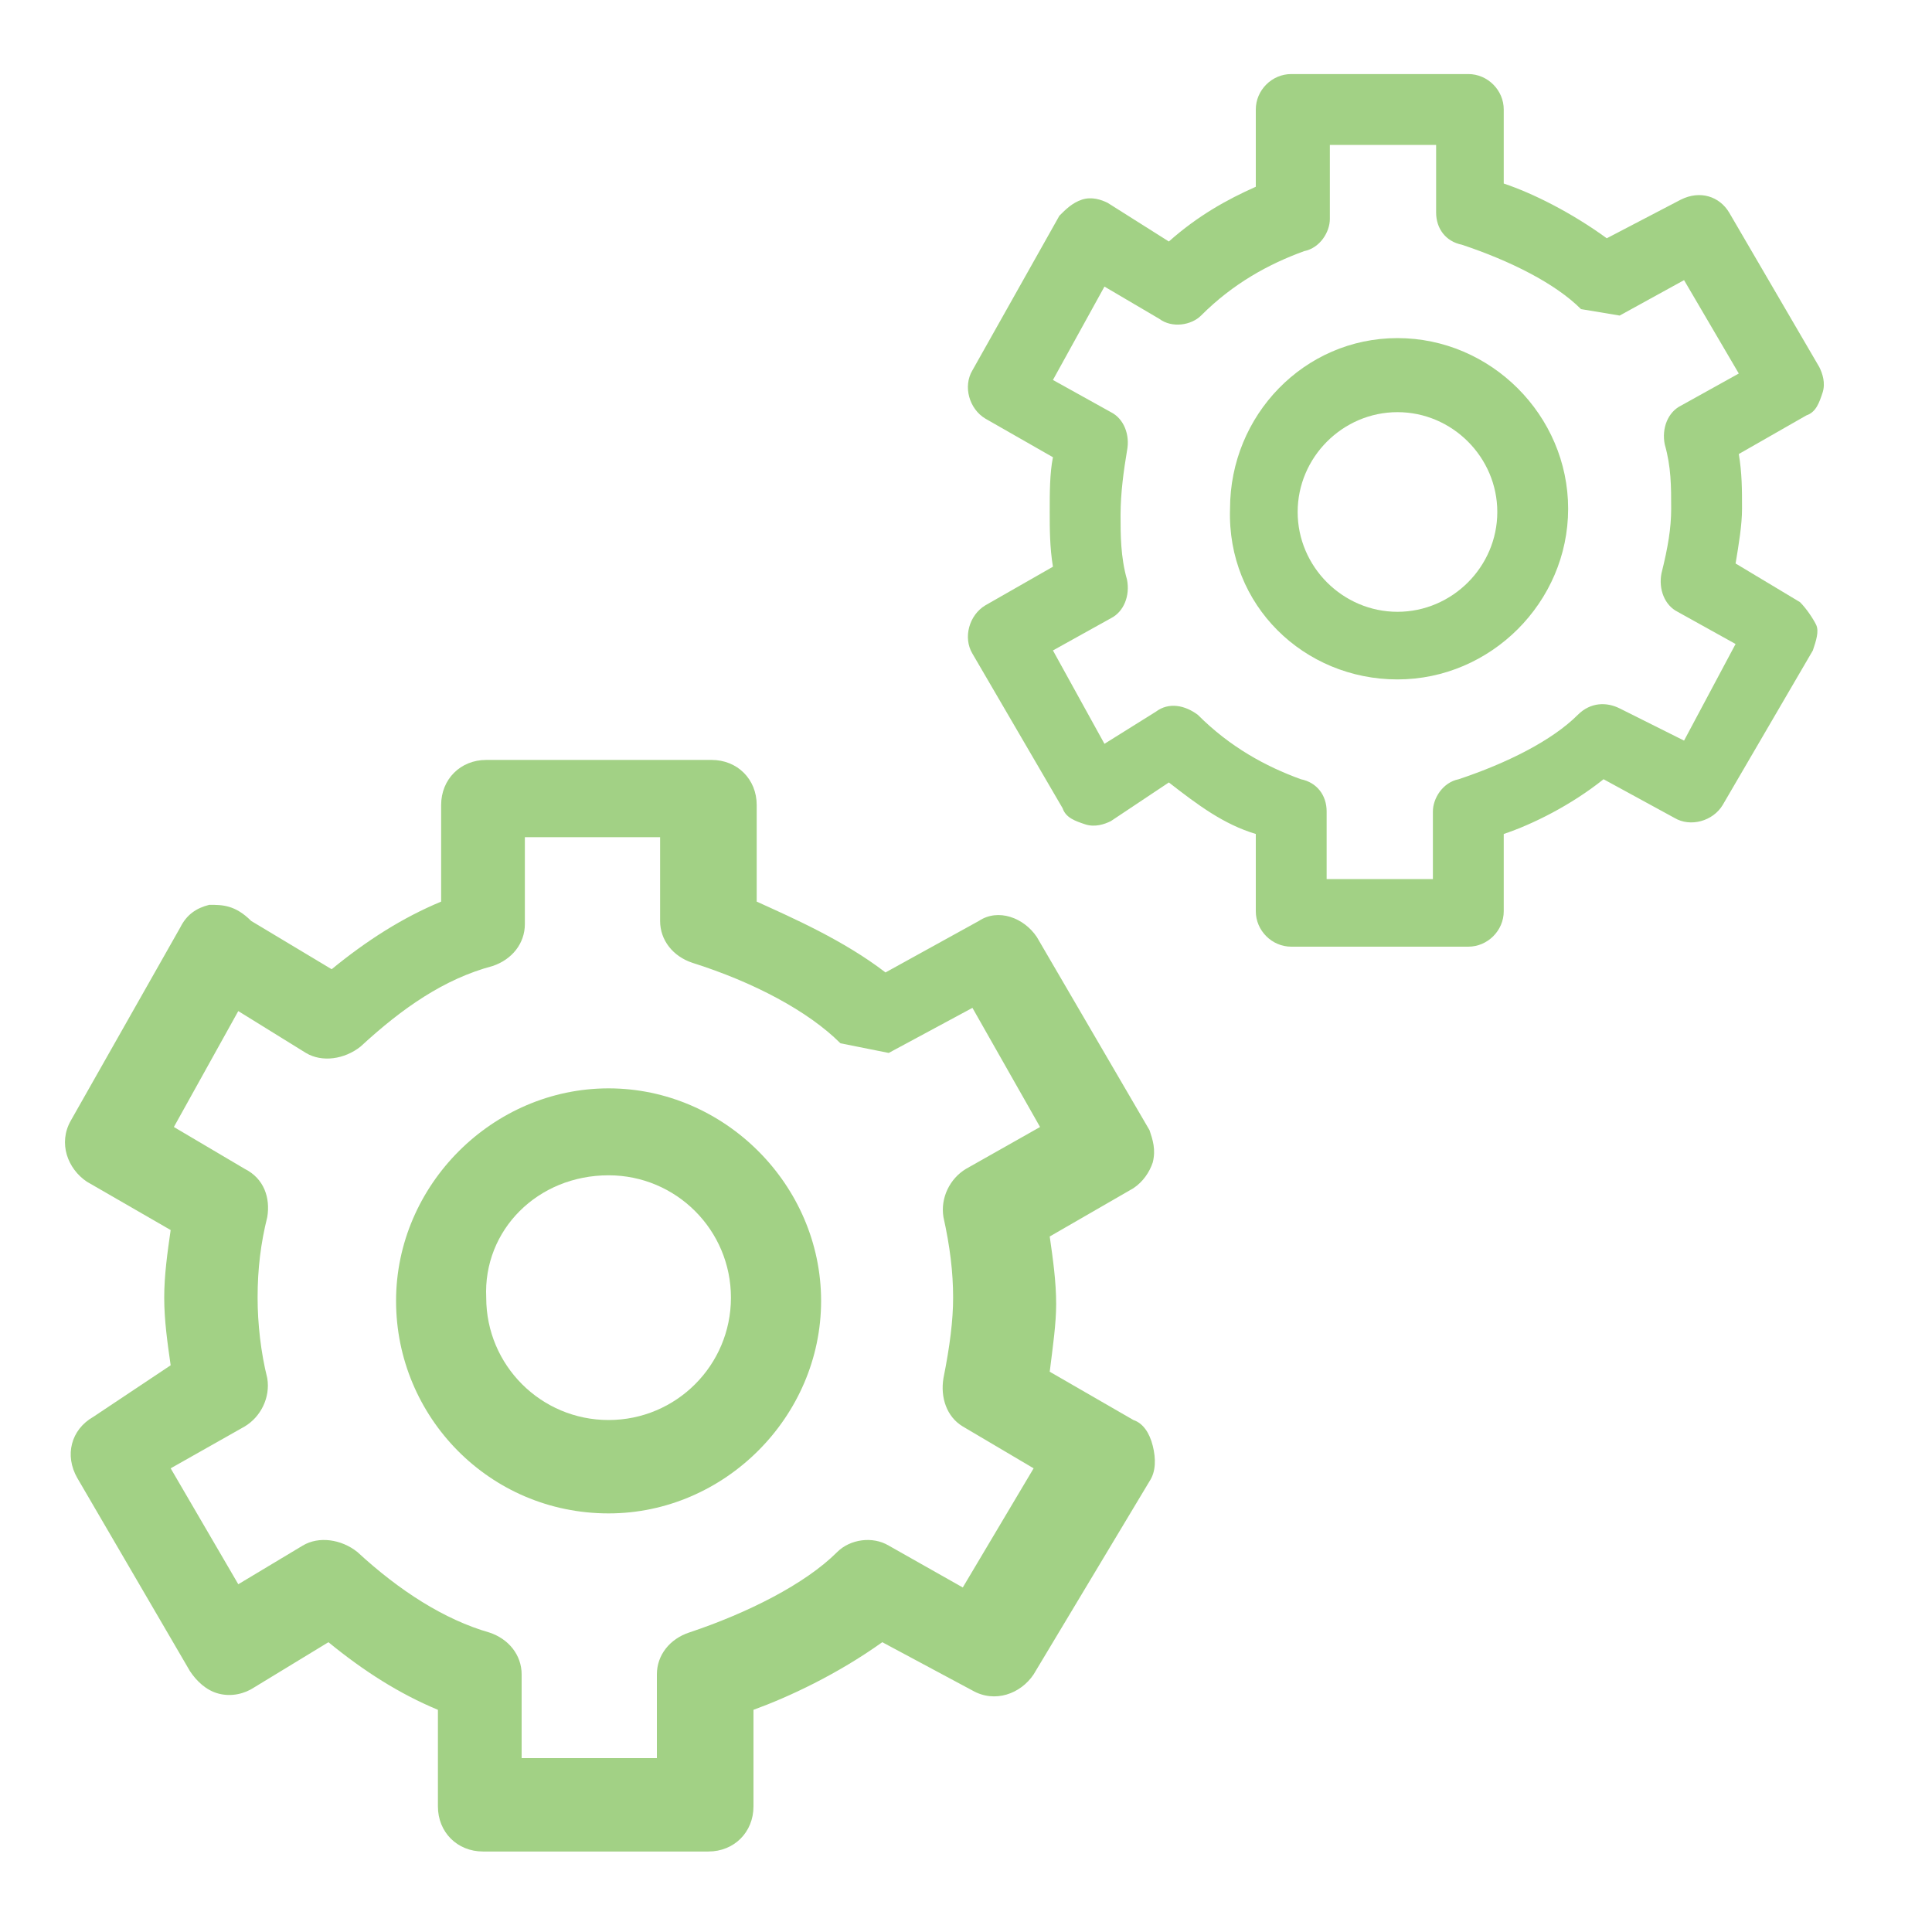
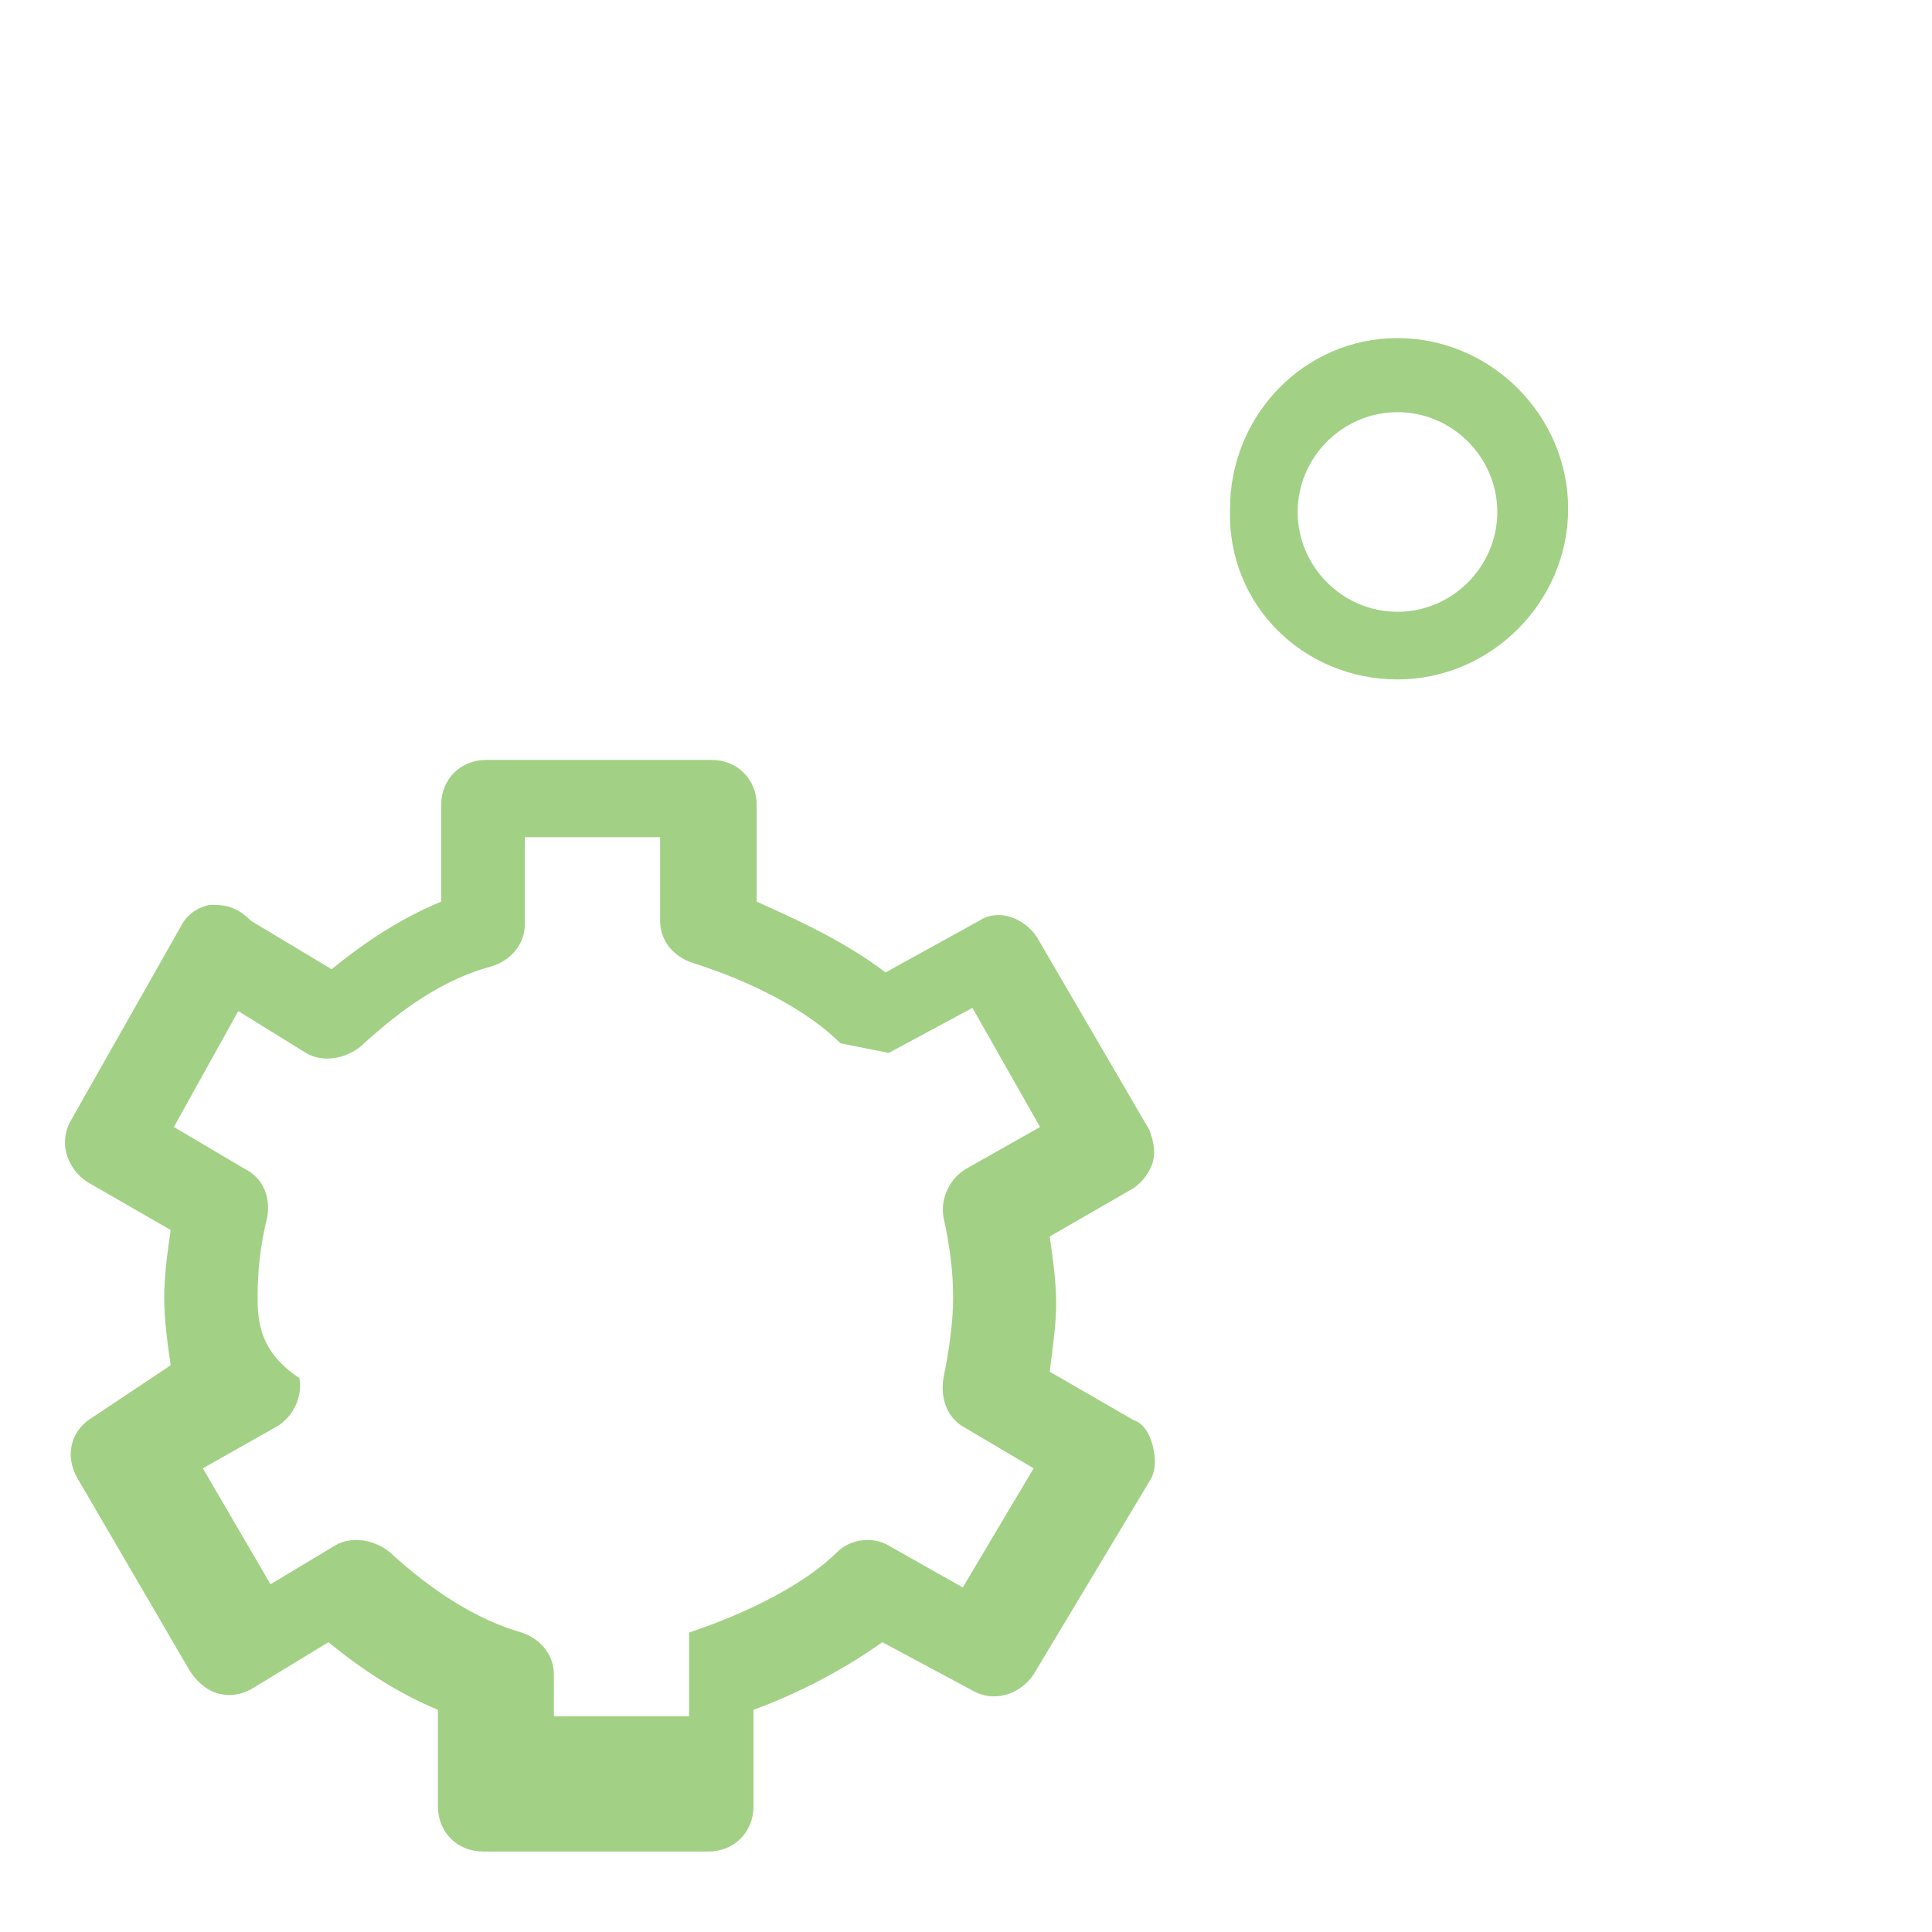
<svg xmlns="http://www.w3.org/2000/svg" version="1.1" id="Layer_1" x="0px" y="0px" viewBox="0 0 60 60" style="enable-background:new 0 0 60 60;" xml:space="preserve">
  <g id="Layer_1_00000147908157624135136560000004389653358621450421_">
    <g>
-       <path style="fill:#A2D185;" d="M18.9,47c3.6,0,6.6-3,6.6-6.6c0-3.6-3-6.6-6.6-6.6s-6.6,3-6.6,6.6C12.3,44,15.2,47,18.9,47z     M18.9,36.5c2.1,0,3.8,1.7,3.8,3.8c0,2.1-1.7,3.8-3.8,3.8c-2.1,0-3.8-1.7-3.8-3.8C15,38.2,16.7,36.5,18.9,36.5z" />
-       <path style="fill:#A2D185;" d="M6.5,28.1c-0.4,0.1-0.7,0.3-0.9,0.7l-3.4,6c-0.4,0.7-0.1,1.5,0.5,1.9l2.6,1.5    c-0.1,0.7-0.2,1.4-0.2,2.1c0,0.7,0.1,1.4,0.2,2.1L2.9,44c-0.7,0.4-0.9,1.2-0.5,1.9l3.5,6c0.2,0.3,0.5,0.6,0.9,0.7    c0.4,0.1,0.8,0,1.1-0.2l2.3-1.4c1.1,0.9,2.2,1.6,3.4,2.1v3c0,0.8,0.6,1.4,1.4,1.4h7c0.8,0,1.4-0.6,1.4-1.4v-3    c1.1-0.4,2.6-1.1,4-2.1l2.8,1.5c0.7,0.4,1.5,0.1,1.9-0.5l3.6-6c0.2-0.3,0.2-0.7,0.1-1.1s-0.3-0.7-0.6-0.8l-2.6-1.5    c0.1-0.8,0.2-1.5,0.2-2.1c0-0.7-0.1-1.4-0.2-2.1l2.6-1.5c0.3-0.2,0.5-0.5,0.6-0.8c0.1-0.4,0-0.7-0.1-1l-3.5-6    c-0.4-0.6-1.2-0.9-1.8-0.5l-2.9,1.6c-1.3-1-2.9-1.7-4-2.2v-3c0-0.8-0.6-1.4-1.4-1.4h-7c-0.8,0-1.4,0.6-1.4,1.4v3    c-1.2,0.5-2.3,1.2-3.4,2.1l-2.5-1.5C7.3,28.1,6.9,28.1,6.5,28.1z M27.6,32.7l2.6-1.4l2.1,3.7L30,36.3c-0.5,0.3-0.8,0.9-0.7,1.5    c0.2,0.9,0.3,1.7,0.3,2.5c0,0.7-0.1,1.5-0.3,2.5c-0.1,0.6,0.1,1.2,0.6,1.5l2.2,1.3l-2.2,3.7L27.6,48c-0.5-0.3-1.2-0.2-1.6,0.2    c-1,1-2.8,1.9-4.6,2.5c-0.6,0.2-1,0.7-1,1.3v2.6h-4.2V52c0-0.6-0.4-1.1-1-1.3c-1.4-0.4-2.8-1.3-4.1-2.5c-0.5-0.4-1.2-0.5-1.7-0.2    l-2,1.2l-2.1-3.6l2.3-1.3c0.5-0.3,0.8-0.9,0.7-1.5C8.1,42,8,41.1,8,40.3c0-0.9,0.1-1.7,0.3-2.5c0.1-0.6-0.1-1.2-0.7-1.5L5.4,35    l2-3.6l2.1,1.3c0.5,0.3,1.2,0.2,1.7-0.2c1.3-1.2,2.6-2.1,4.1-2.5c0.6-0.2,1-0.7,1-1.3V26h4.2v2.6c0,0.6,0.4,1.1,1,1.3    c1.9,0.6,3.6,1.5,4.6,2.5" />
+       <path style="fill:#A2D185;" d="M6.5,28.1c-0.4,0.1-0.7,0.3-0.9,0.7l-3.4,6c-0.4,0.7-0.1,1.5,0.5,1.9l2.6,1.5    c-0.1,0.7-0.2,1.4-0.2,2.1c0,0.7,0.1,1.4,0.2,2.1L2.9,44c-0.7,0.4-0.9,1.2-0.5,1.9l3.5,6c0.2,0.3,0.5,0.6,0.9,0.7    c0.4,0.1,0.8,0,1.1-0.2l2.3-1.4c1.1,0.9,2.2,1.6,3.4,2.1v3c0,0.8,0.6,1.4,1.4,1.4h7c0.8,0,1.4-0.6,1.4-1.4v-3    c1.1-0.4,2.6-1.1,4-2.1l2.8,1.5c0.7,0.4,1.5,0.1,1.9-0.5l3.6-6c0.2-0.3,0.2-0.7,0.1-1.1s-0.3-0.7-0.6-0.8l-2.6-1.5    c0.1-0.8,0.2-1.5,0.2-2.1c0-0.7-0.1-1.4-0.2-2.1l2.6-1.5c0.3-0.2,0.5-0.5,0.6-0.8c0.1-0.4,0-0.7-0.1-1l-3.5-6    c-0.4-0.6-1.2-0.9-1.8-0.5l-2.9,1.6c-1.3-1-2.9-1.7-4-2.2v-3c0-0.8-0.6-1.4-1.4-1.4h-7c-0.8,0-1.4,0.6-1.4,1.4v3    c-1.2,0.5-2.3,1.2-3.4,2.1l-2.5-1.5C7.3,28.1,6.9,28.1,6.5,28.1z M27.6,32.7l2.6-1.4l2.1,3.7L30,36.3c-0.5,0.3-0.8,0.9-0.7,1.5    c0.2,0.9,0.3,1.7,0.3,2.5c0,0.7-0.1,1.5-0.3,2.5c-0.1,0.6,0.1,1.2,0.6,1.5l2.2,1.3l-2.2,3.7L27.6,48c-0.5-0.3-1.2-0.2-1.6,0.2    c-1,1-2.8,1.9-4.6,2.5v2.6h-4.2V52c0-0.6-0.4-1.1-1-1.3c-1.4-0.4-2.8-1.3-4.1-2.5c-0.5-0.4-1.2-0.5-1.7-0.2    l-2,1.2l-2.1-3.6l2.3-1.3c0.5-0.3,0.8-0.9,0.7-1.5C8.1,42,8,41.1,8,40.3c0-0.9,0.1-1.7,0.3-2.5c0.1-0.6-0.1-1.2-0.7-1.5L5.4,35    l2-3.6l2.1,1.3c0.5,0.3,1.2,0.2,1.7-0.2c1.3-1.2,2.6-2.1,4.1-2.5c0.6-0.2,1-0.7,1-1.3V26h4.2v2.6c0,0.6,0.4,1.1,1,1.3    c1.9,0.6,3.6,1.5,4.6,2.5" />
    </g>
  </g>
  <g id="Layer_1_00000124854731250764573730000002470501194440117900_">
    <g>
      <path style="fill:#A2D185;" d="M43.4,21.1c2.9,0,5.3-2.4,5.3-5.3s-2.4-5.3-5.3-5.3s-5.2,2.4-5.2,5.3    C38.1,18.8,40.5,21.1,43.4,21.1z M43.4,12.8c1.7,0,3.1,1.4,3.1,3.1s-1.4,3.1-3.1,3.1c-1.7,0-3.1-1.4-3.1-3.1    C40.3,14.2,41.7,12.8,43.4,12.8z" />
-       <path style="fill:#A2D185;" d="M33.6,6.2c-0.3,0.1-0.5,0.3-0.7,0.5l-2.7,4.8c-0.3,0.5-0.1,1.2,0.4,1.5l2.1,1.2    c-0.1,0.5-0.1,1.1-0.1,1.7c0,0.5,0,1.1,0.1,1.7l-2.1,1.2c-0.5,0.3-0.7,1-0.4,1.5l2.8,4.8c0.1,0.3,0.4,0.4,0.7,0.5    c0.3,0.1,0.6,0,0.8-0.1l1.8-1.2c0.9,0.7,1.7,1.3,2.7,1.6v2.4c0,0.6,0.5,1.1,1.1,1.1h5.5c0.6,0,1.1-0.5,1.1-1.1v-2.4    c0.9-0.3,2.1-0.9,3.1-1.7l2.2,1.2c0.5,0.3,1.2,0.1,1.5-0.4l2.8-4.8c0.1-0.3,0.2-0.6,0.1-0.8s-0.3-0.5-0.5-0.7l-2-1.2    c0.1-0.6,0.2-1.2,0.2-1.7c0-0.6,0-1.1-0.1-1.7l2.1-1.2c0.3-0.1,0.4-0.4,0.5-0.7c0.1-0.3,0-0.6-0.1-0.8l-2.8-4.8    c-0.3-0.5-0.9-0.7-1.5-0.4l-2.3,1.2c-1.1-0.8-2.3-1.4-3.2-1.7V3.4c0-0.6-0.5-1.1-1.1-1.1h-5.5c-0.6,0-1.1,0.5-1.1,1.1v2.4    c-0.9,0.4-1.8,0.9-2.7,1.7l-1.9-1.2C34.2,6.2,33.9,6.1,33.6,6.2z M50.3,9.8l2-1.1l1.7,2.9l-1.8,1c-0.4,0.2-0.6,0.7-0.5,1.2    c0.2,0.7,0.2,1.3,0.2,2c0,0.6-0.1,1.2-0.3,2c-0.1,0.5,0.1,1,0.5,1.2l1.8,1L52.3,23L50.3,22c-0.4-0.2-0.9-0.2-1.3,0.2    c-0.8,0.8-2.2,1.5-3.7,2c-0.5,0.1-0.8,0.6-0.8,1v2.1h-3.3v-2.1c0-0.5-0.3-0.9-0.8-1c-1.1-0.4-2.2-1-3.2-2    c-0.4-0.3-0.9-0.4-1.3-0.1l-1.6,1l-1.6-2.9l1.8-1c0.4-0.2,0.6-0.7,0.5-1.2c-0.2-0.7-0.2-1.4-0.2-2c0-0.7,0.1-1.4,0.2-2    c0.1-0.5-0.1-1-0.5-1.2l-1.8-1l1.6-2.9l1.7,1c0.4,0.3,1,0.2,1.3-0.1c1-1,2.1-1.6,3.2-2c0.5-0.1,0.8-0.6,0.8-1V4.5h3.3v2.1    c0,0.5,0.3,0.9,0.8,1c1.5,0.5,2.9,1.2,3.7,2" />
    </g>
  </g>
</svg>